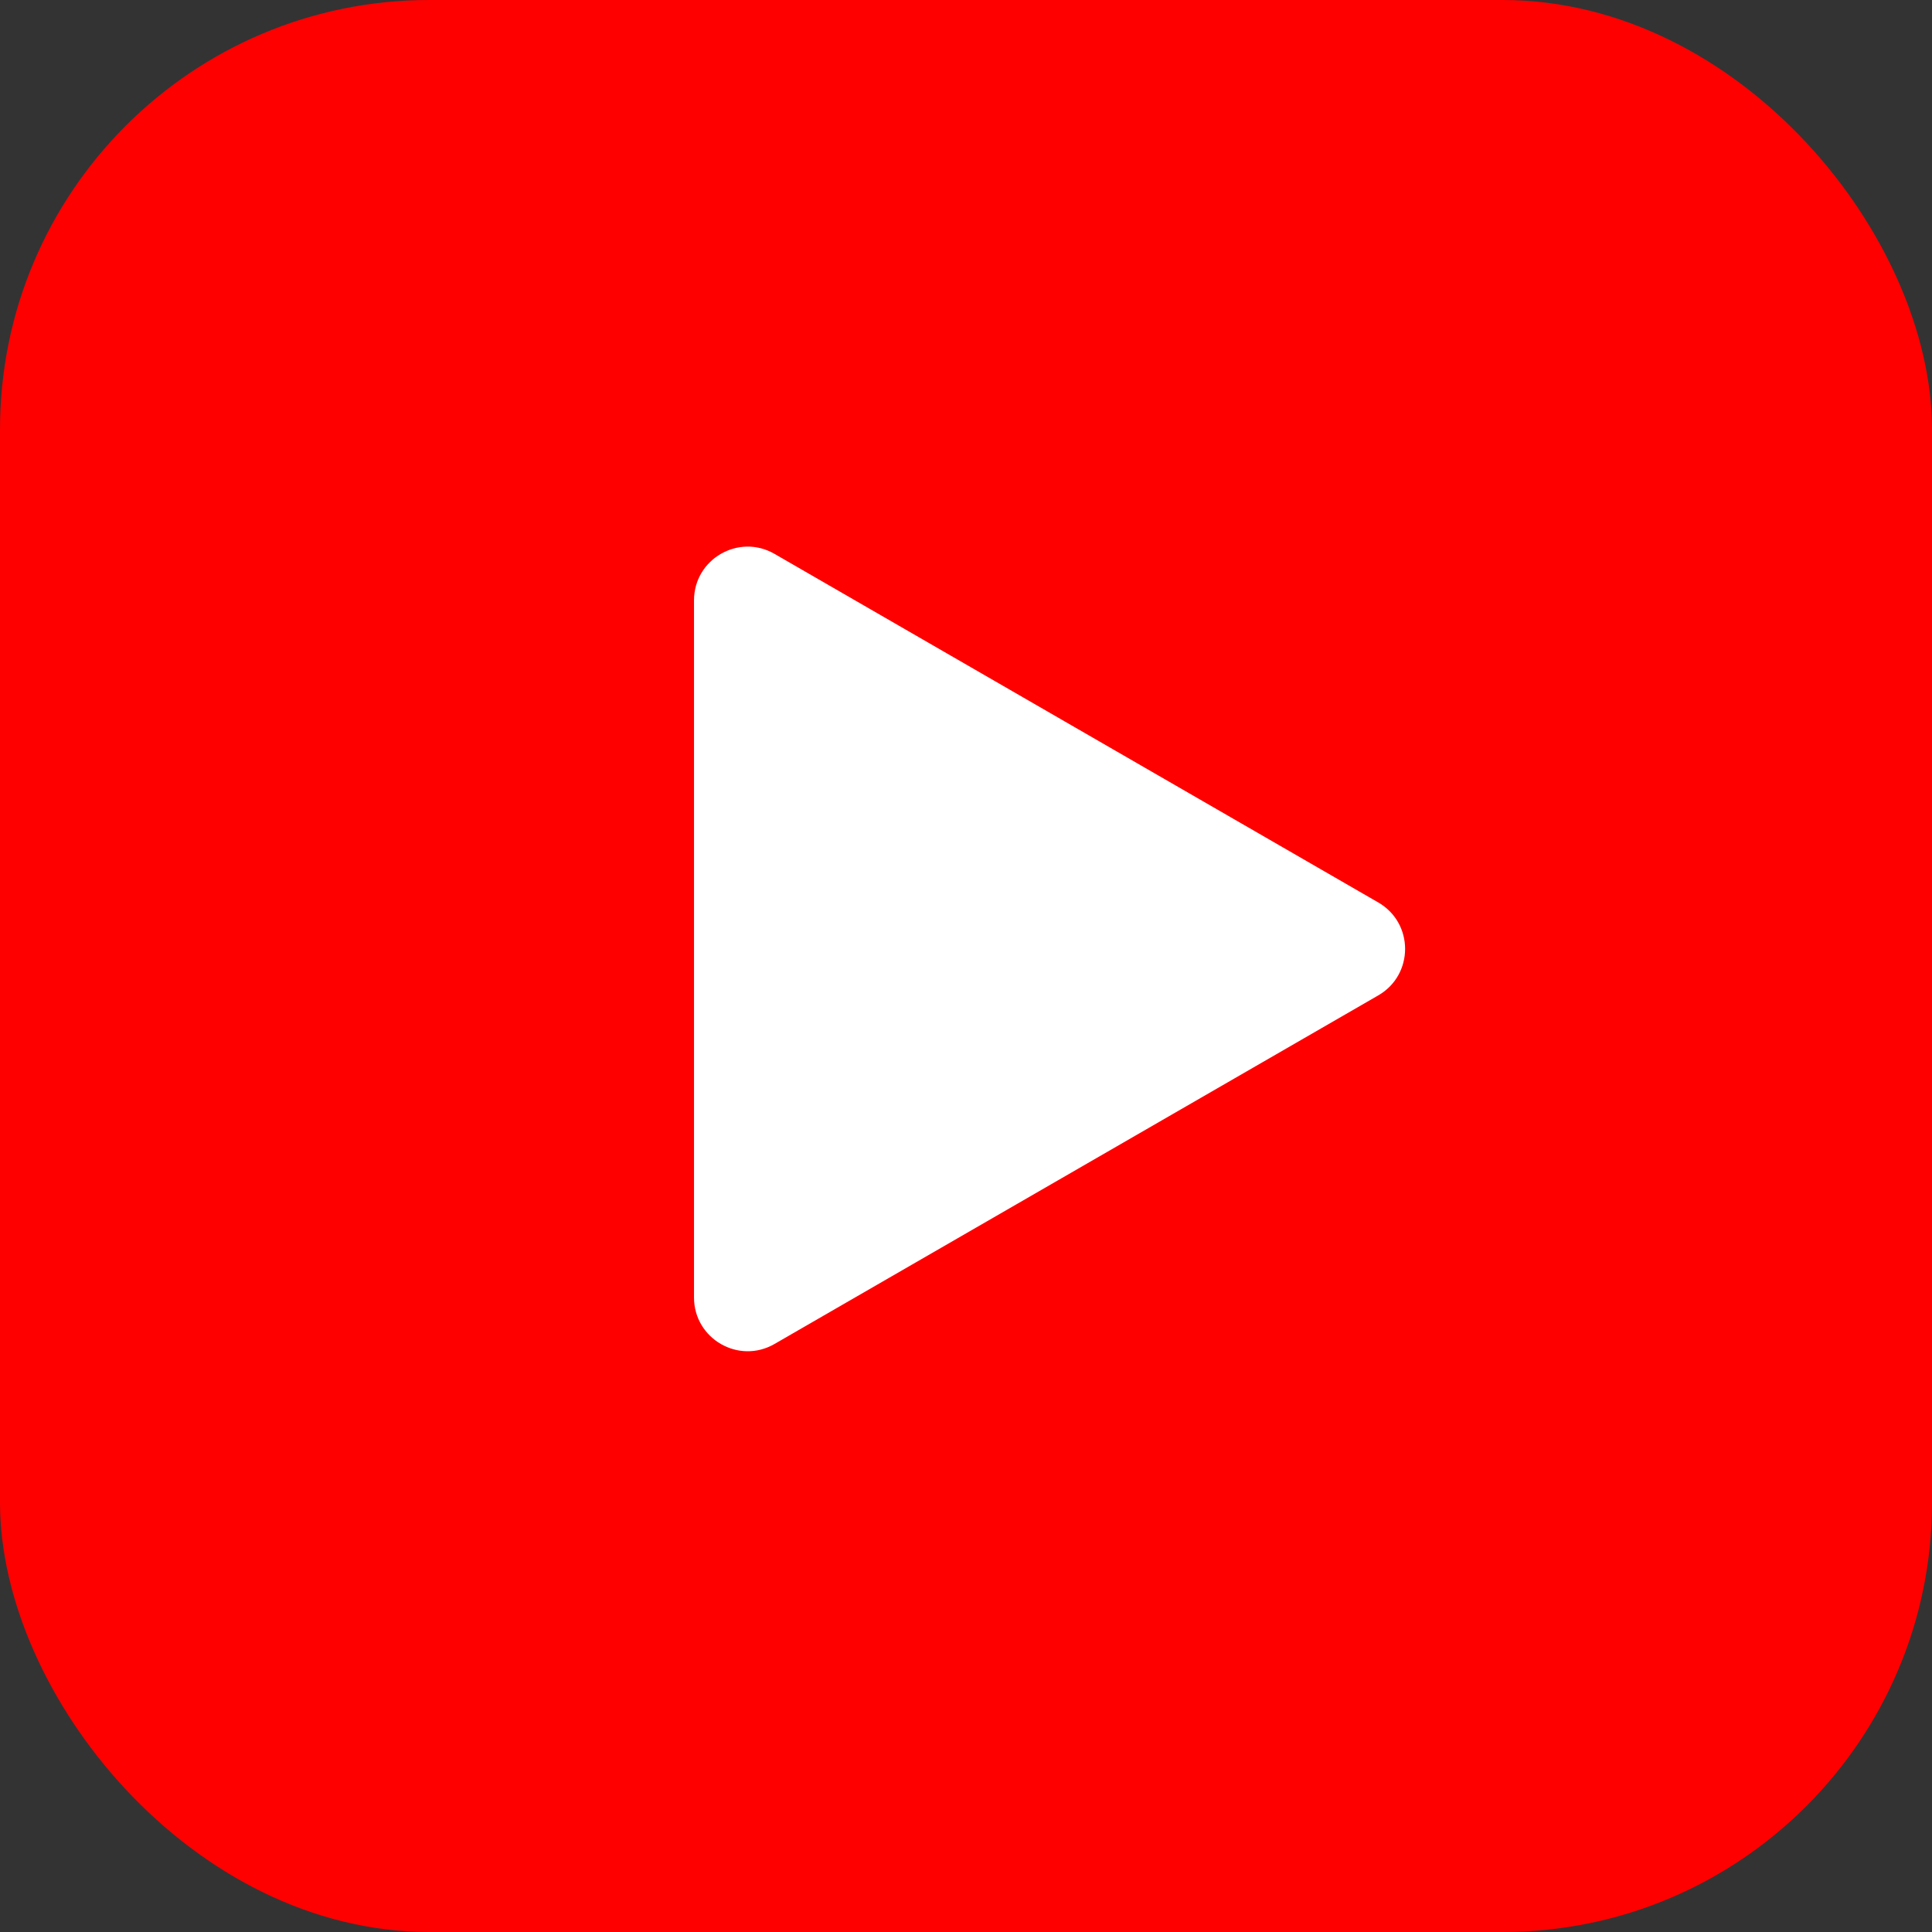
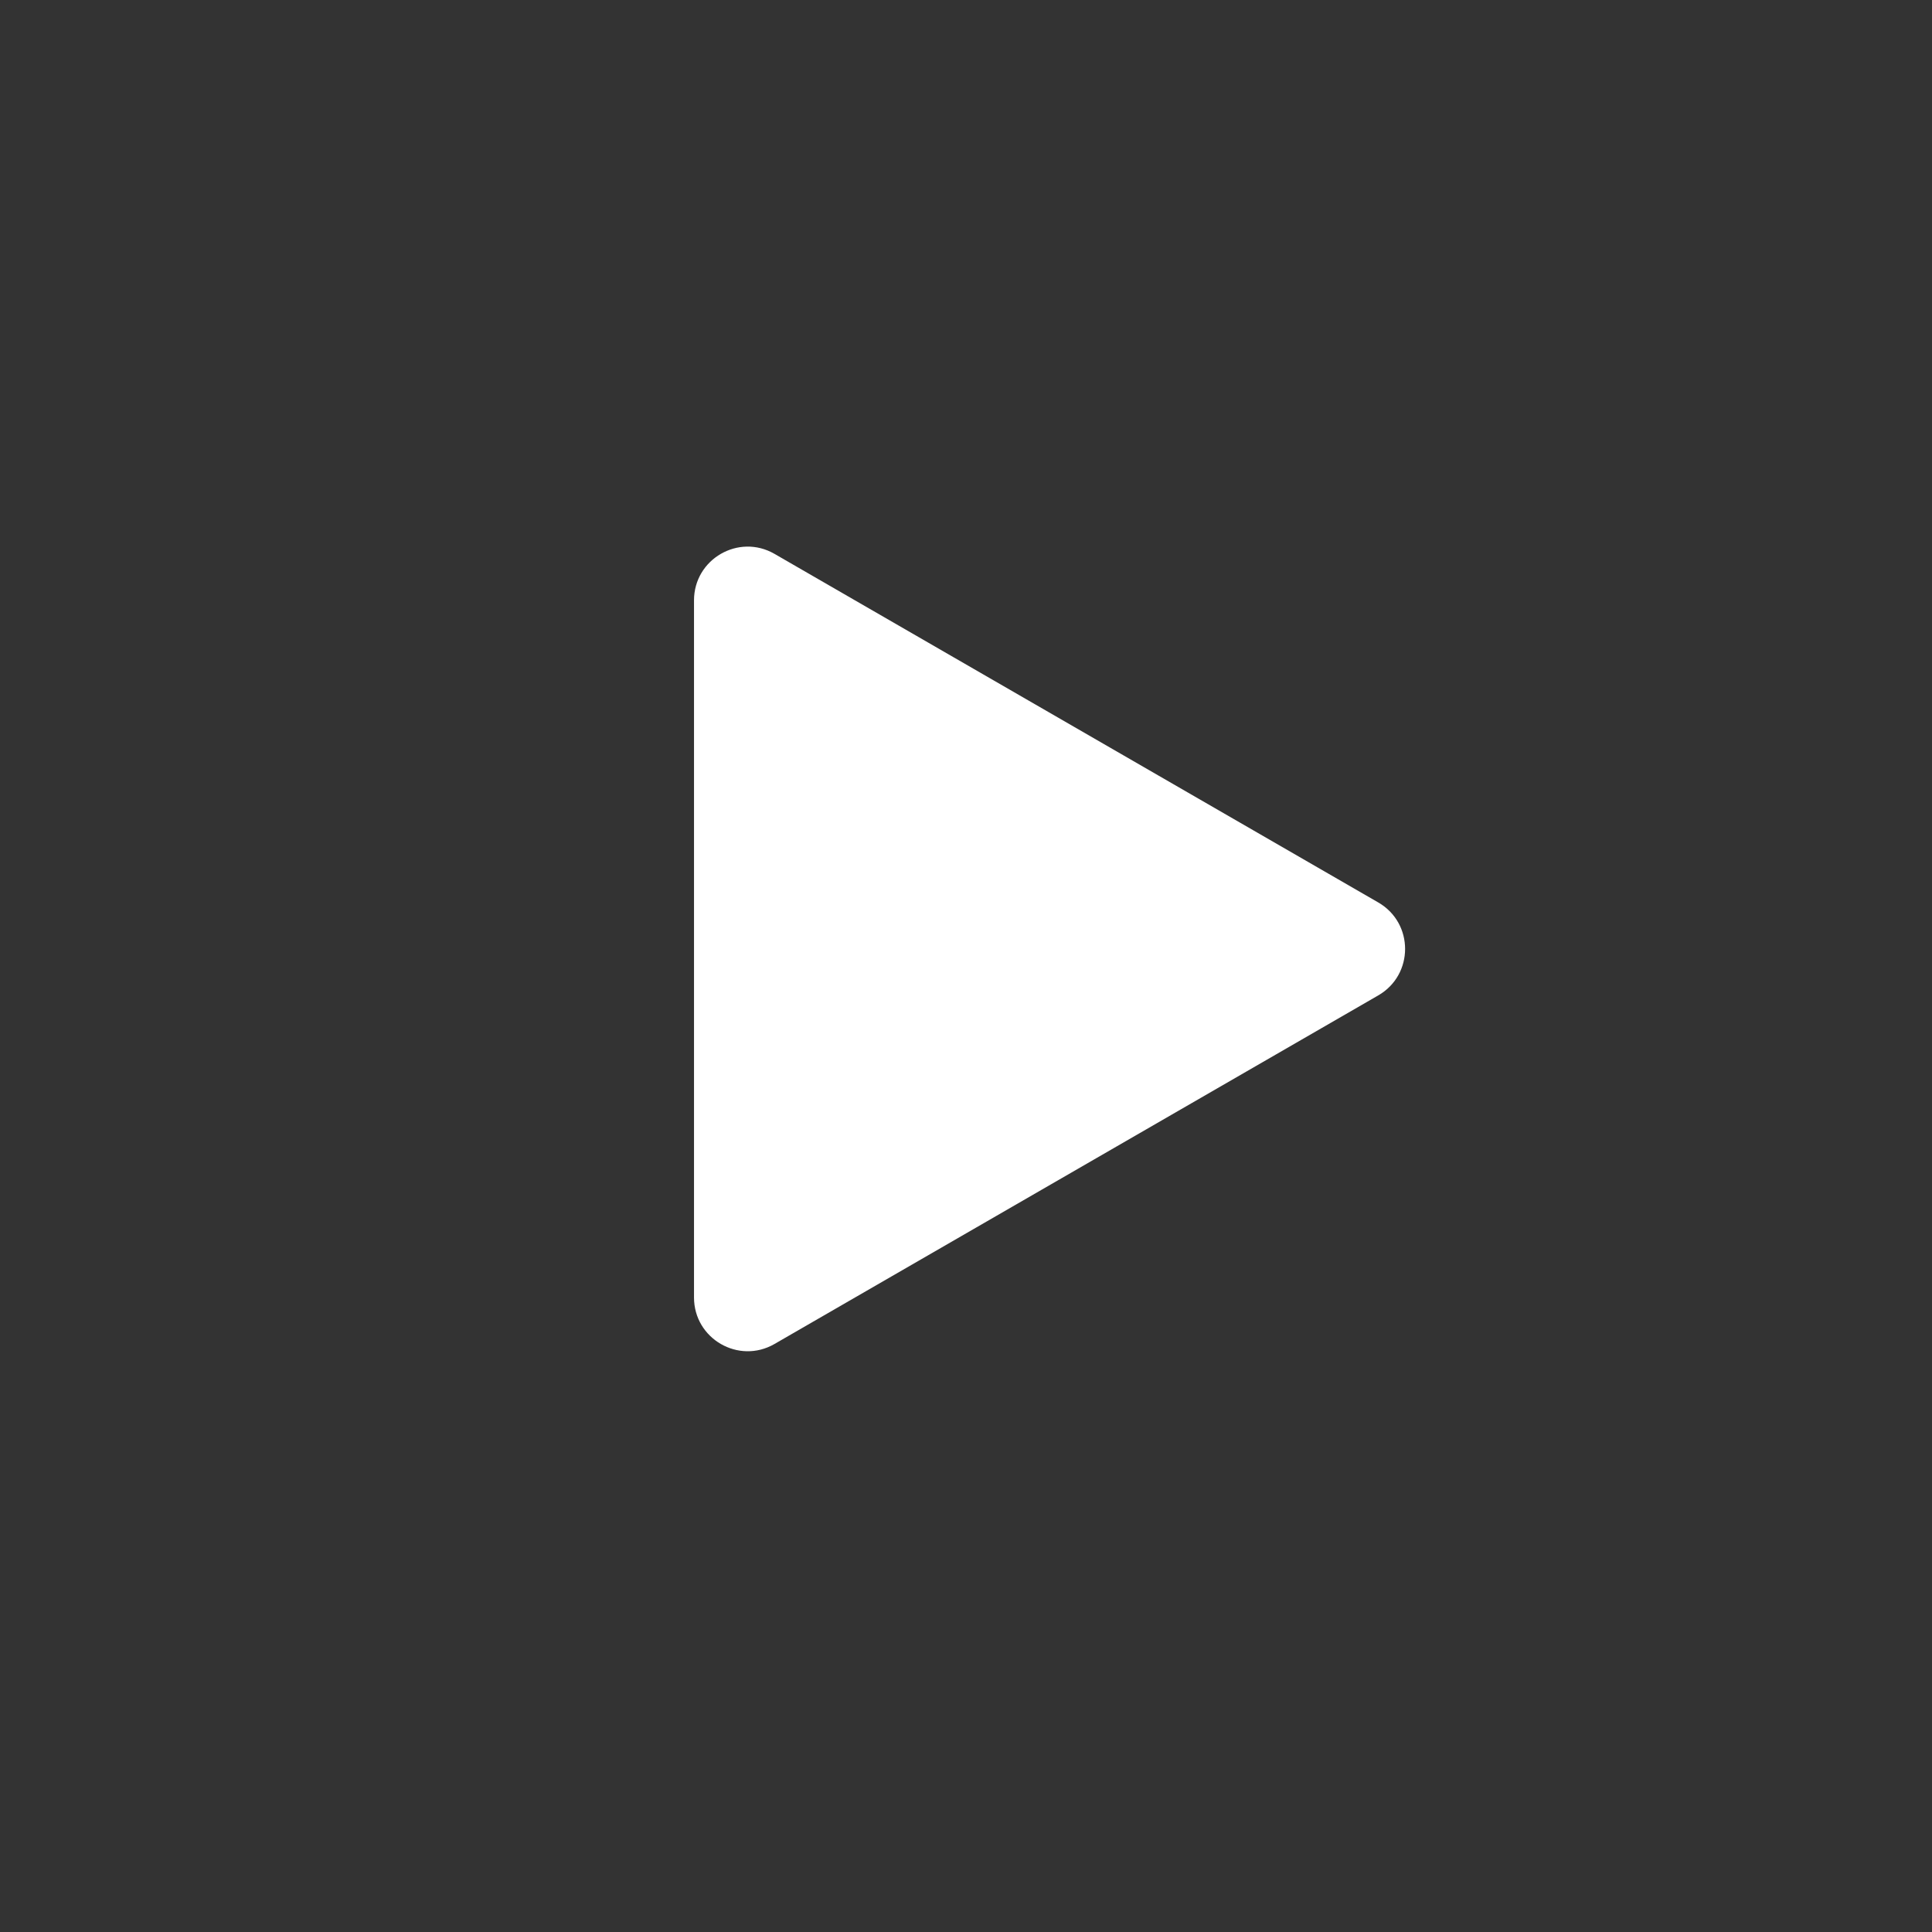
<svg xmlns="http://www.w3.org/2000/svg" width="120" height="120" viewBox="0 0 120 120" fill="none">
  <rect x="0" y="0" width="120" height="120" fill="#333333" stroke="none" />
-   <rect width="120" height="120" rx="26.667" fill="#FE0000" />
-   <path d="M85.606 56.053C87.829 57.336 87.829 60.543 85.606 61.826L48.106 83.477C45.884 84.76 43.106 83.156 43.106 80.59L43.106 37.289C43.106 34.723 45.884 33.119 48.106 34.402L85.606 56.053Z" fill="white" />
+   <path d="M85.606 56.053C87.829 57.336 87.829 60.543 85.606 61.826L48.106 83.477C45.884 84.76 43.106 83.156 43.106 80.59L43.106 37.289C43.106 34.723 45.884 33.119 48.106 34.402L85.606 56.053" fill="white" />
</svg>